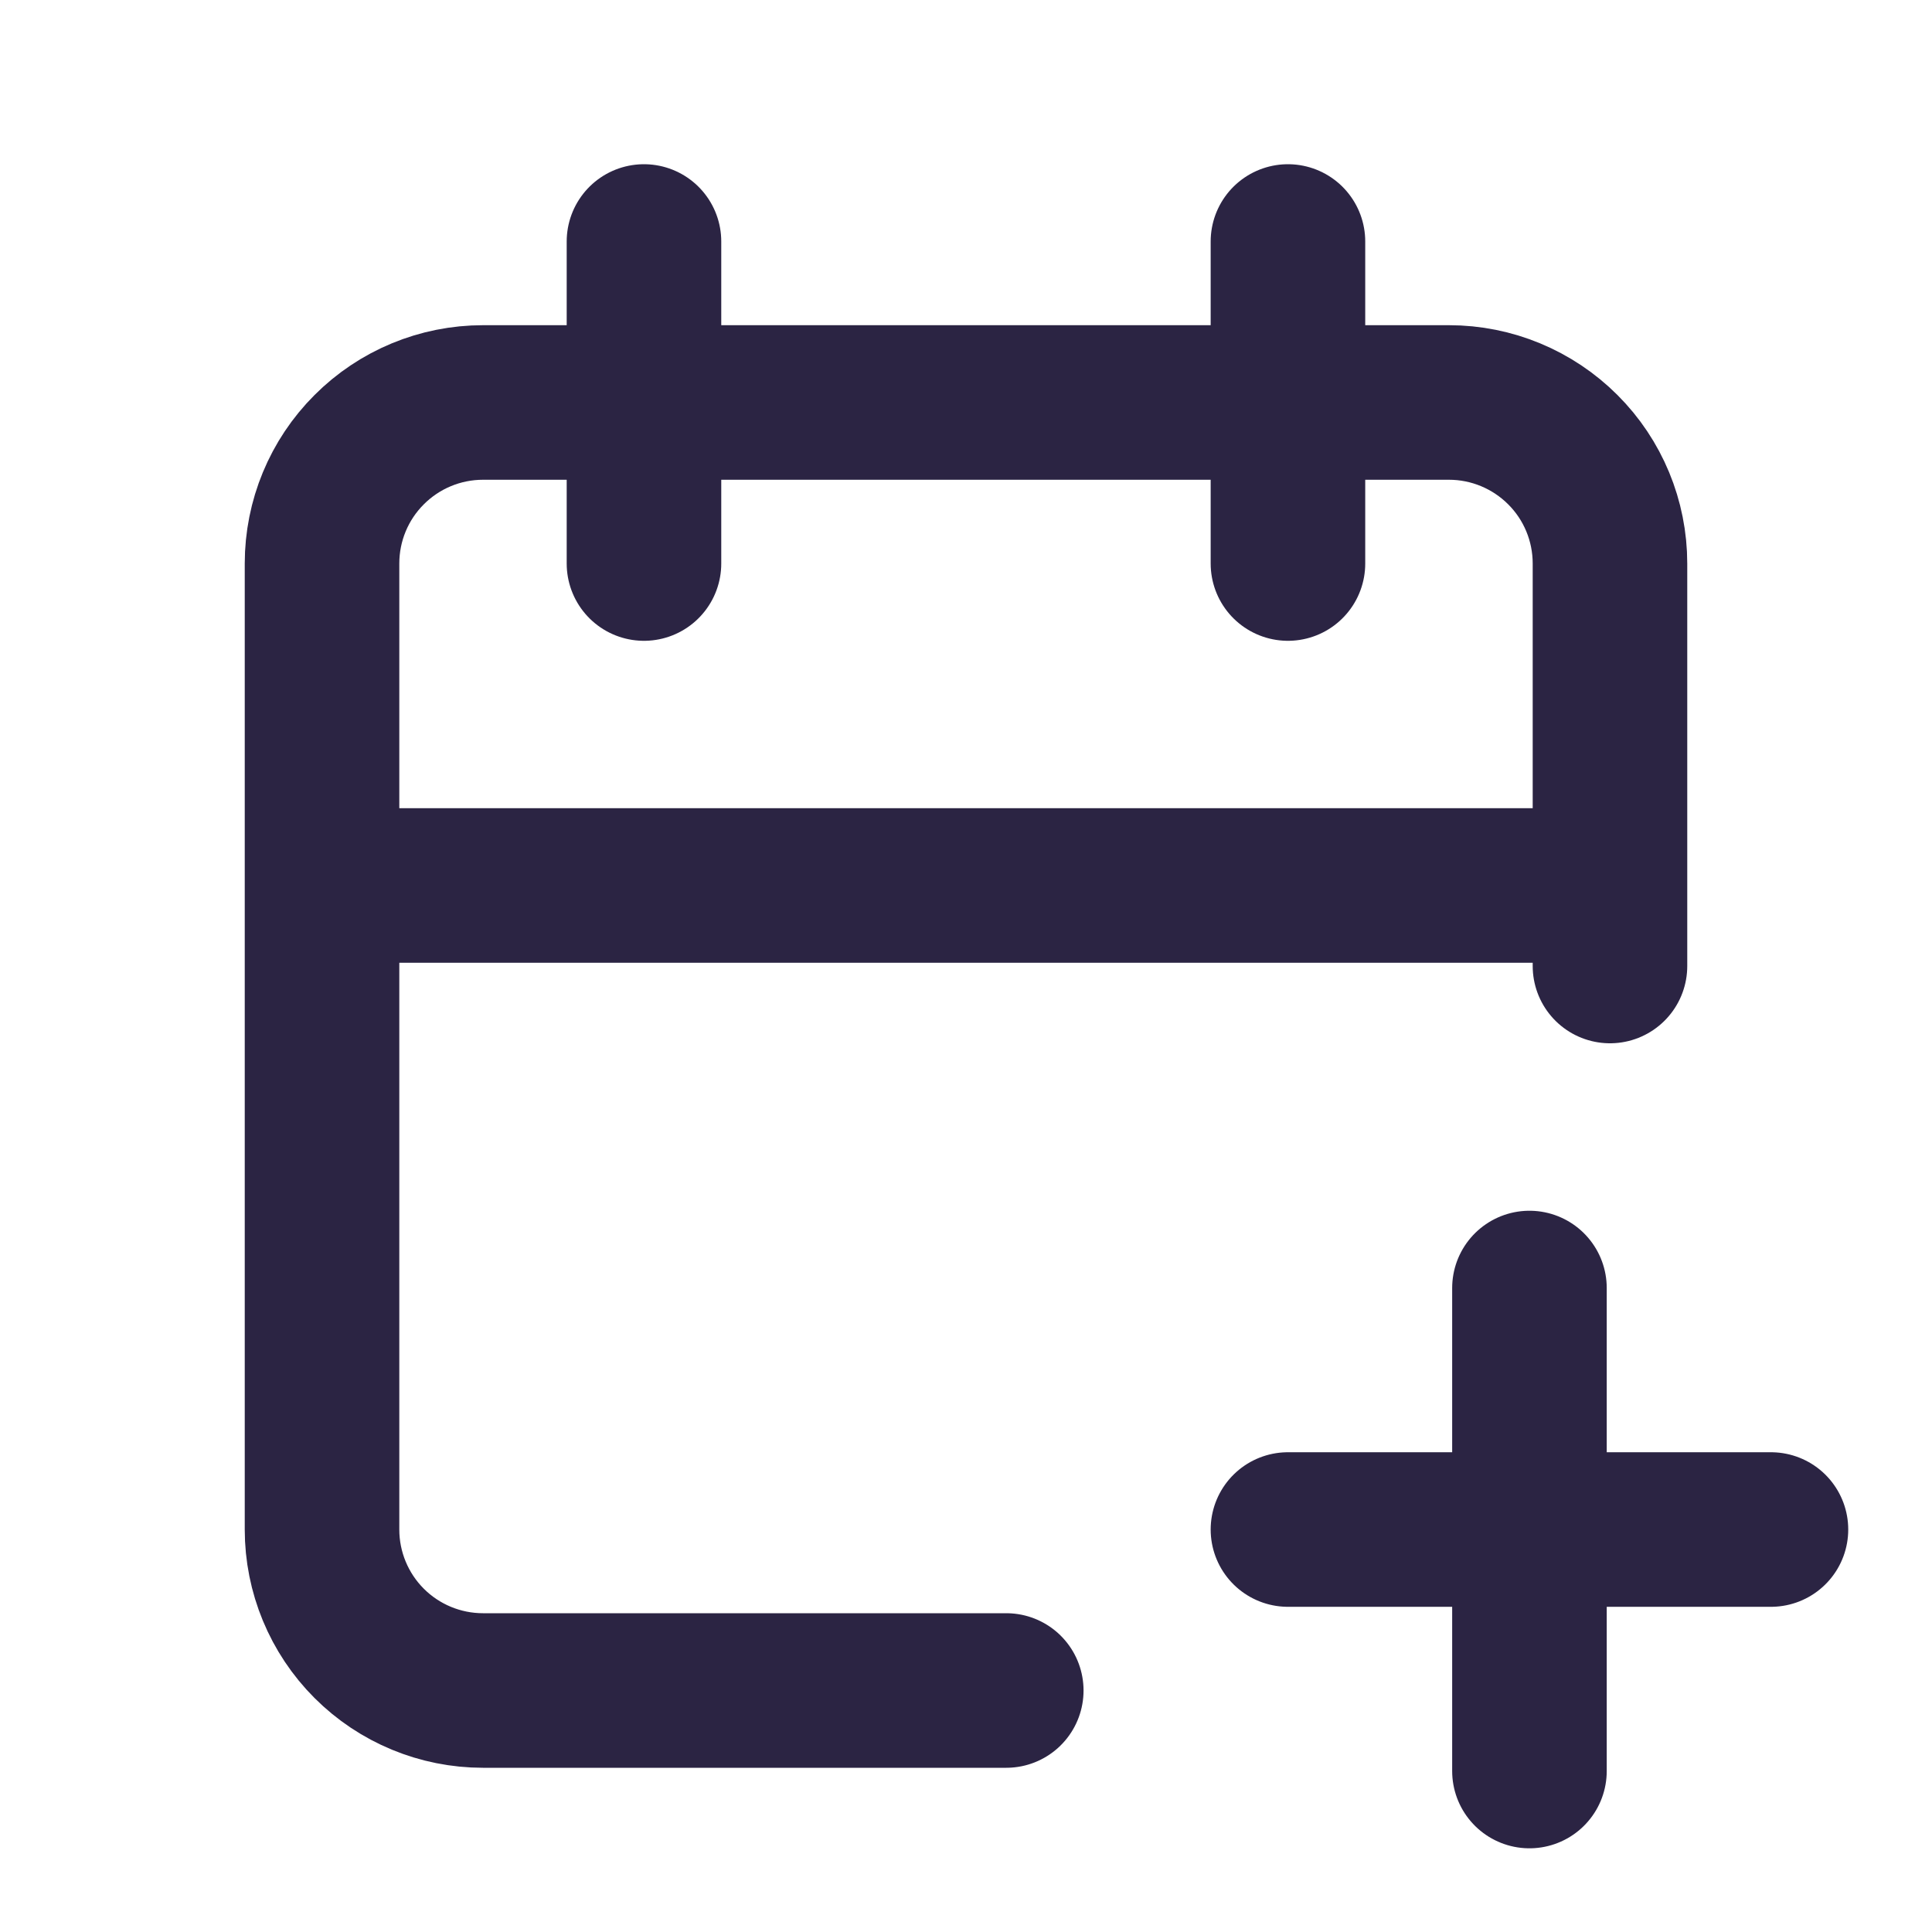
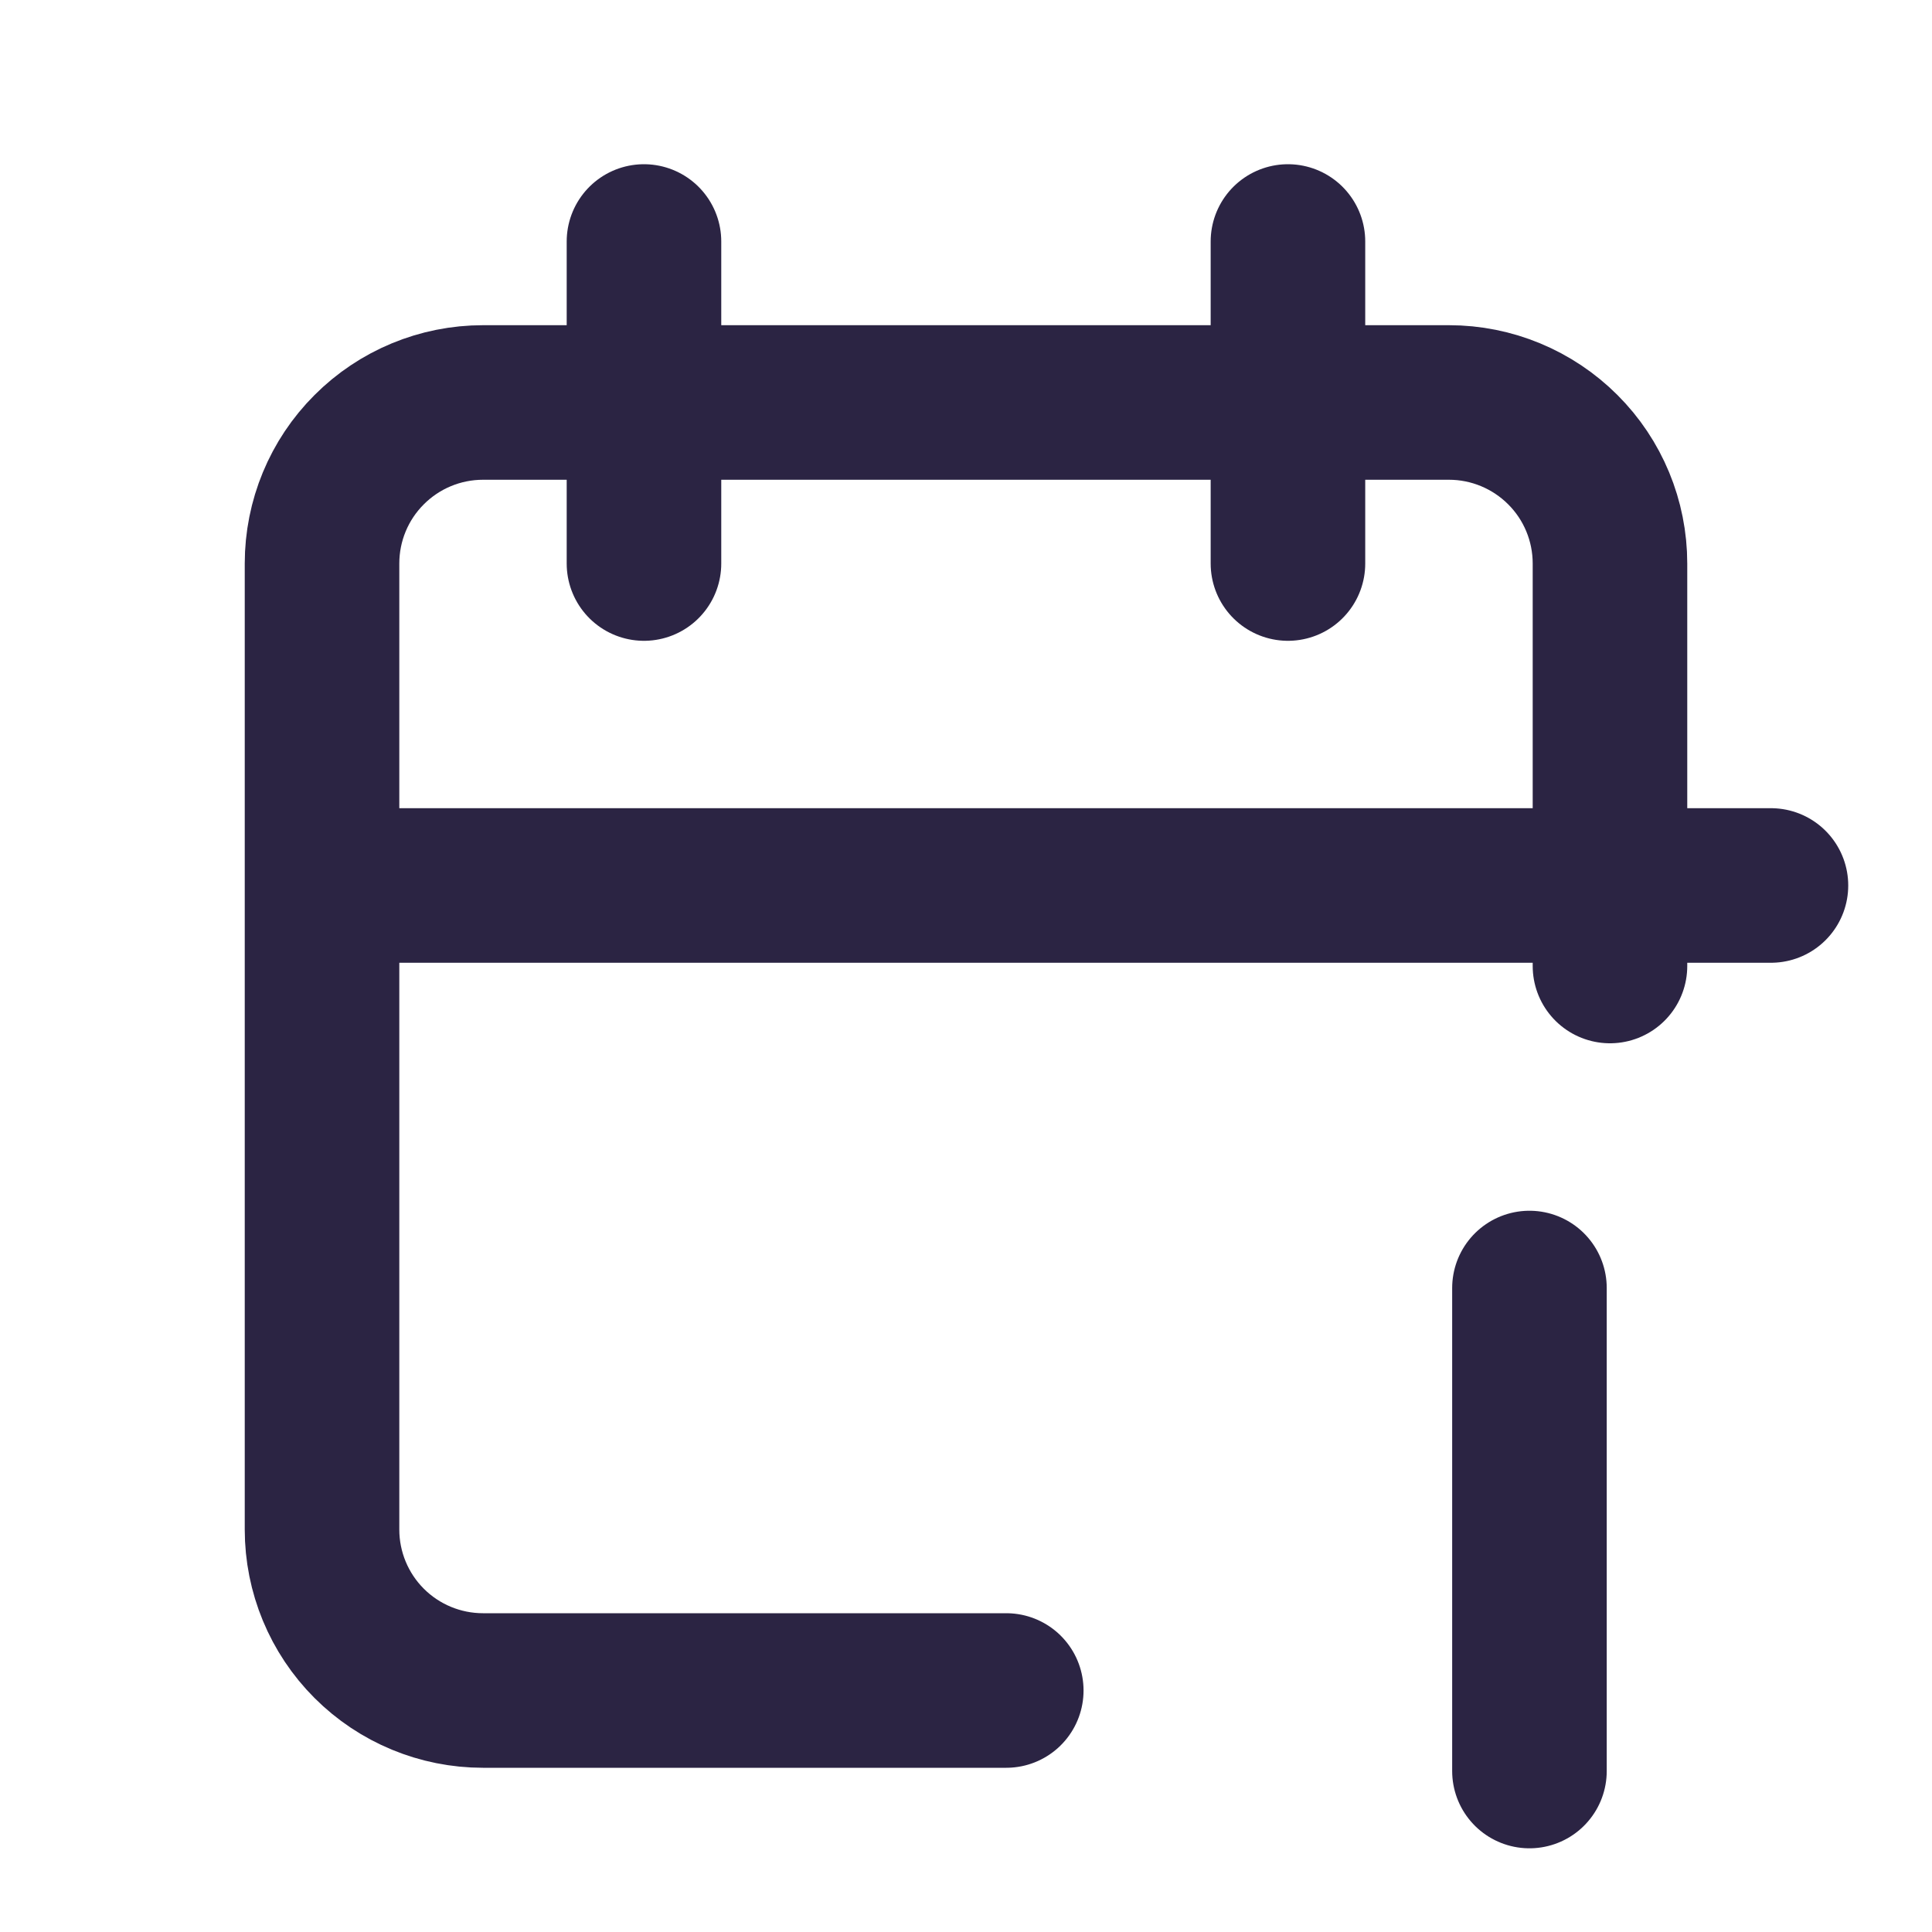
<svg xmlns="http://www.w3.org/2000/svg" width="25" height="25" viewBox="0 0 25 25" fill="none">
-   <path d="M13.021 21.875H6.25C5.697 21.875 5.167 21.655 4.777 21.265C4.386 20.874 4.167 20.344 4.167 19.792V7.292C4.167 6.739 4.386 6.209 4.777 5.819C5.167 5.428 5.697 5.208 6.25 5.208H18.75C19.302 5.208 19.832 5.428 20.223 5.819C20.614 6.209 20.833 6.739 20.833 7.292V12.5M16.666 3.125V7.292M8.333 3.125V7.292M4.167 11.458H20.833M16.666 19.792H22.916M19.791 16.667V22.917" stroke="#2B2443" stroke-width="2" stroke-linecap="round" stroke-linejoin="round" />
+   <path d="M13.021 21.875H6.25C5.697 21.875 5.167 21.655 4.777 21.265C4.386 20.874 4.167 20.344 4.167 19.792V7.292C4.167 6.739 4.386 6.209 4.777 5.819C5.167 5.428 5.697 5.208 6.25 5.208H18.75C19.302 5.208 19.832 5.428 20.223 5.819C20.614 6.209 20.833 6.739 20.833 7.292V12.5M16.666 3.125V7.292M8.333 3.125V7.292M4.167 11.458H20.833H22.916M19.791 16.667V22.917" stroke="#2B2443" stroke-width="2" stroke-linecap="round" stroke-linejoin="round" />
</svg>